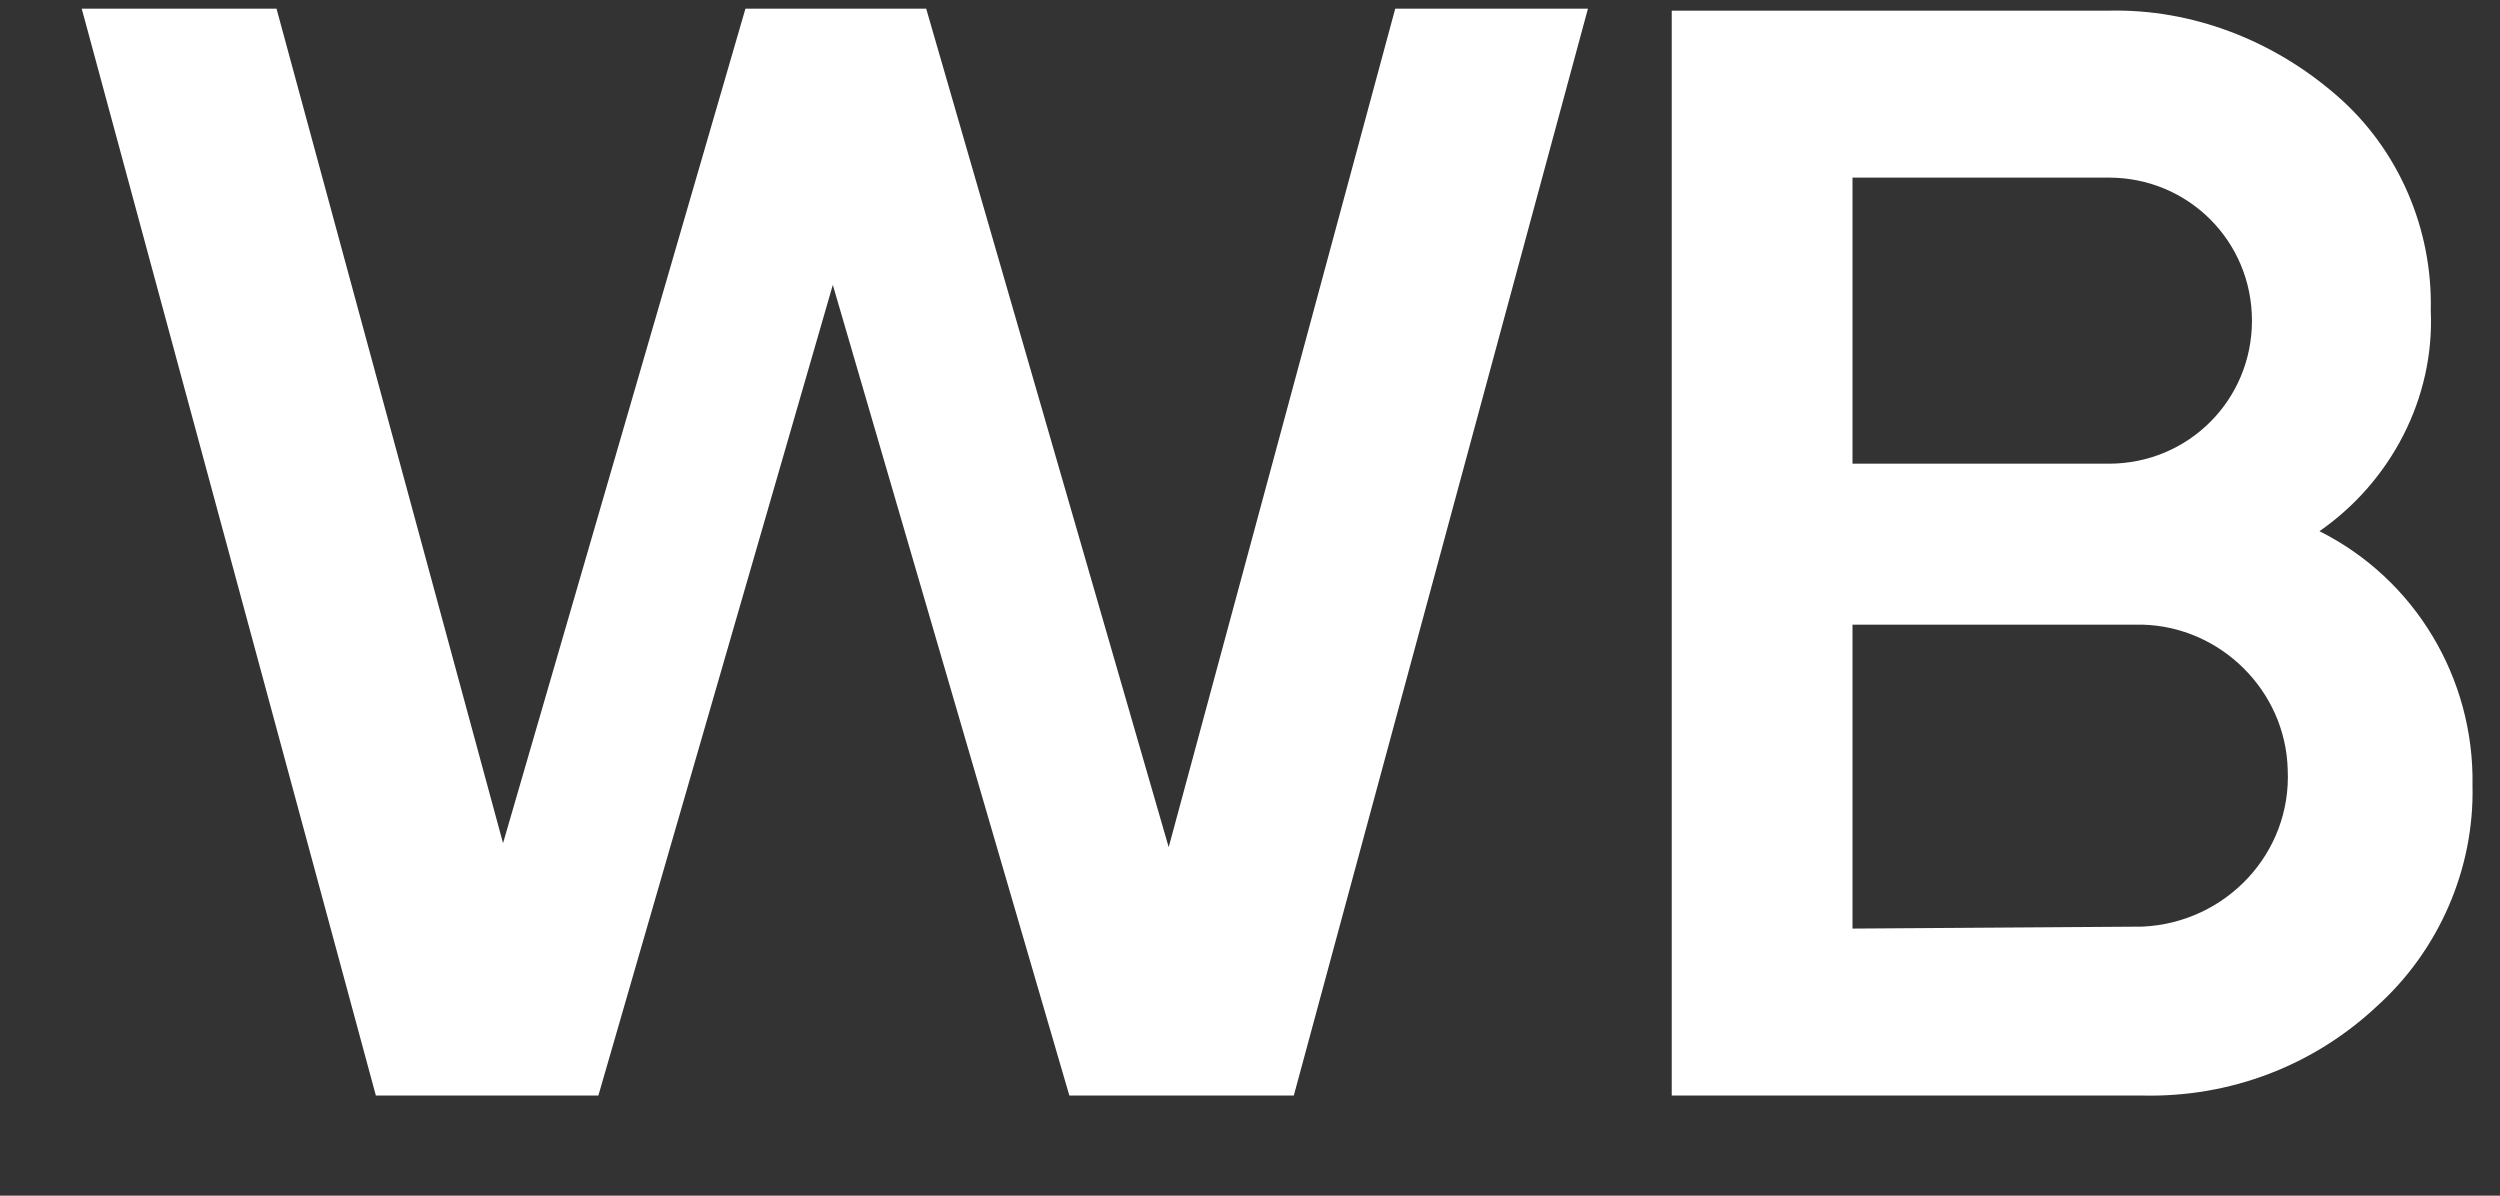
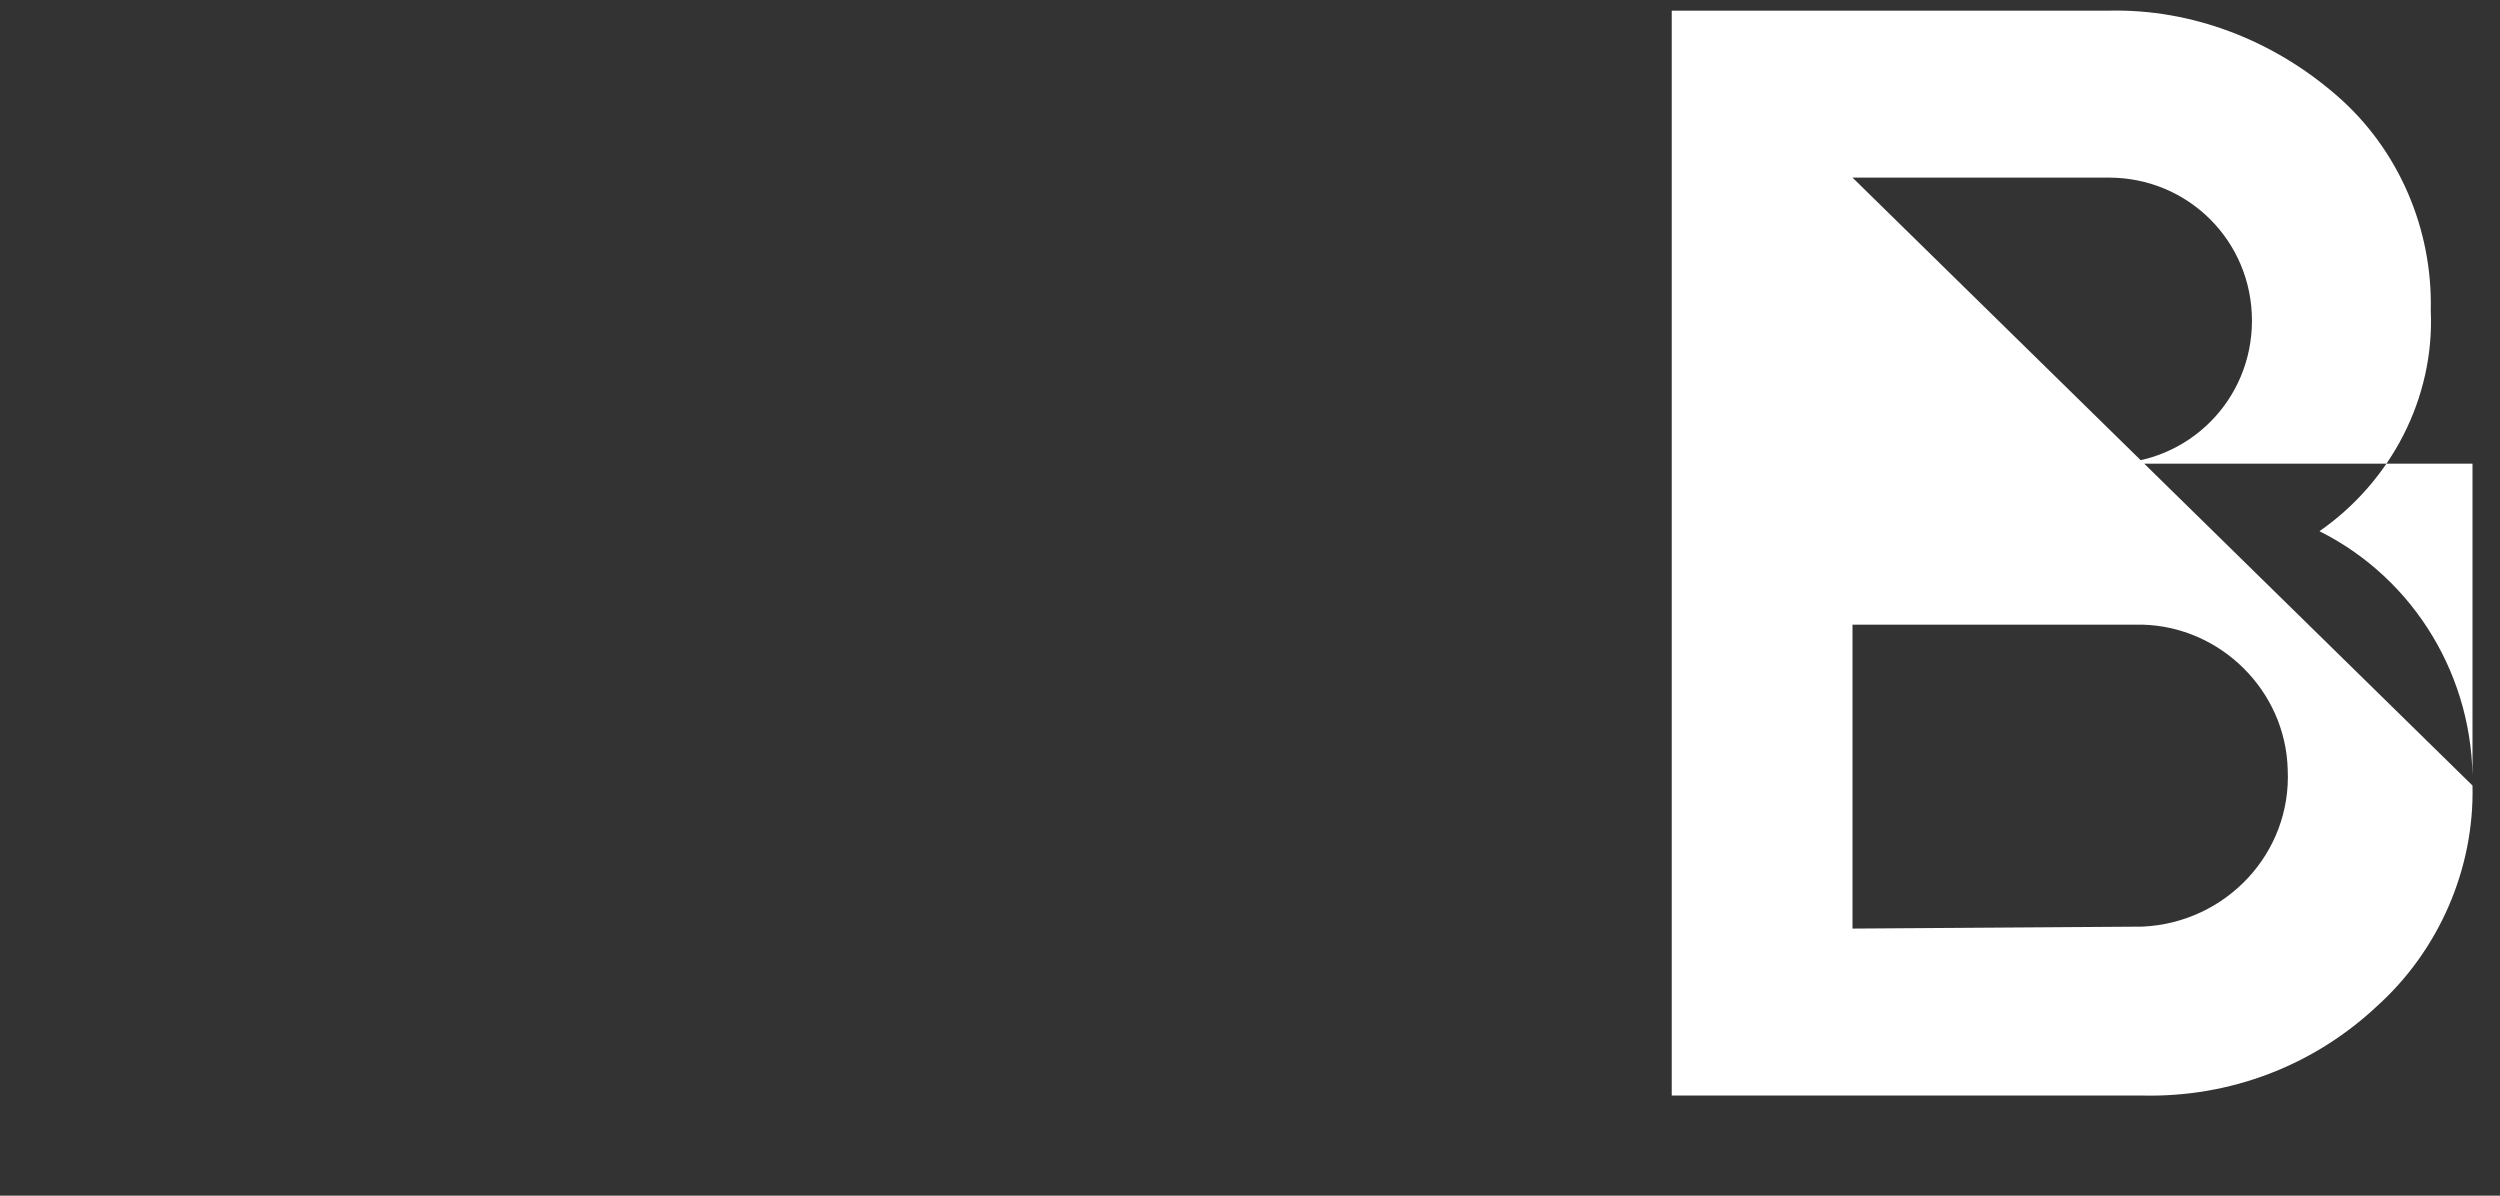
<svg xmlns="http://www.w3.org/2000/svg" width="23" height="11" viewBox="0 0 23 11" fill="none">
  <rect x="0" y="0" width="23" height="11" fill="#333333" stroke="none" />
-   <path d="M3.458 10.079L0.752 0.08H2.544L4.628 7.757L6.858 0.08H8.521L10.752 7.794L12.836 0.08H14.609L11.903 10.079H9.838L7.662 2.621L5.505 10.079H3.458Z" fill="white" />
-   <path d="M22.747 7.227C22.765 7.995 22.436 8.745 21.869 9.256C21.284 9.805 20.517 10.097 19.712 10.079H15.38V0.098H19.401C20.169 0.08 20.919 0.372 21.504 0.884C22.07 1.378 22.381 2.109 22.363 2.858C22.399 3.663 21.997 4.43 21.339 4.887C22.217 5.326 22.765 6.24 22.747 7.227ZM17.043 1.634V4.266H19.401C20.133 4.266 20.718 3.681 20.718 2.95C20.718 2.219 20.133 1.634 19.401 1.634H17.043ZM19.712 8.525C20.48 8.489 21.083 7.849 21.047 7.081C21.028 6.35 20.425 5.765 19.712 5.747H17.043V8.543L19.712 8.525Z" fill="white" />
+   <path d="M22.747 7.227C22.765 7.995 22.436 8.745 21.869 9.256C21.284 9.805 20.517 10.097 19.712 10.079H15.38V0.098H19.401C20.169 0.08 20.919 0.372 21.504 0.884C22.07 1.378 22.381 2.109 22.363 2.858C22.399 3.663 21.997 4.43 21.339 4.887C22.217 5.326 22.765 6.24 22.747 7.227ZV4.266H19.401C20.133 4.266 20.718 3.681 20.718 2.95C20.718 2.219 20.133 1.634 19.401 1.634H17.043ZM19.712 8.525C20.48 8.489 21.083 7.849 21.047 7.081C21.028 6.35 20.425 5.765 19.712 5.747H17.043V8.543L19.712 8.525Z" fill="white" />
</svg>